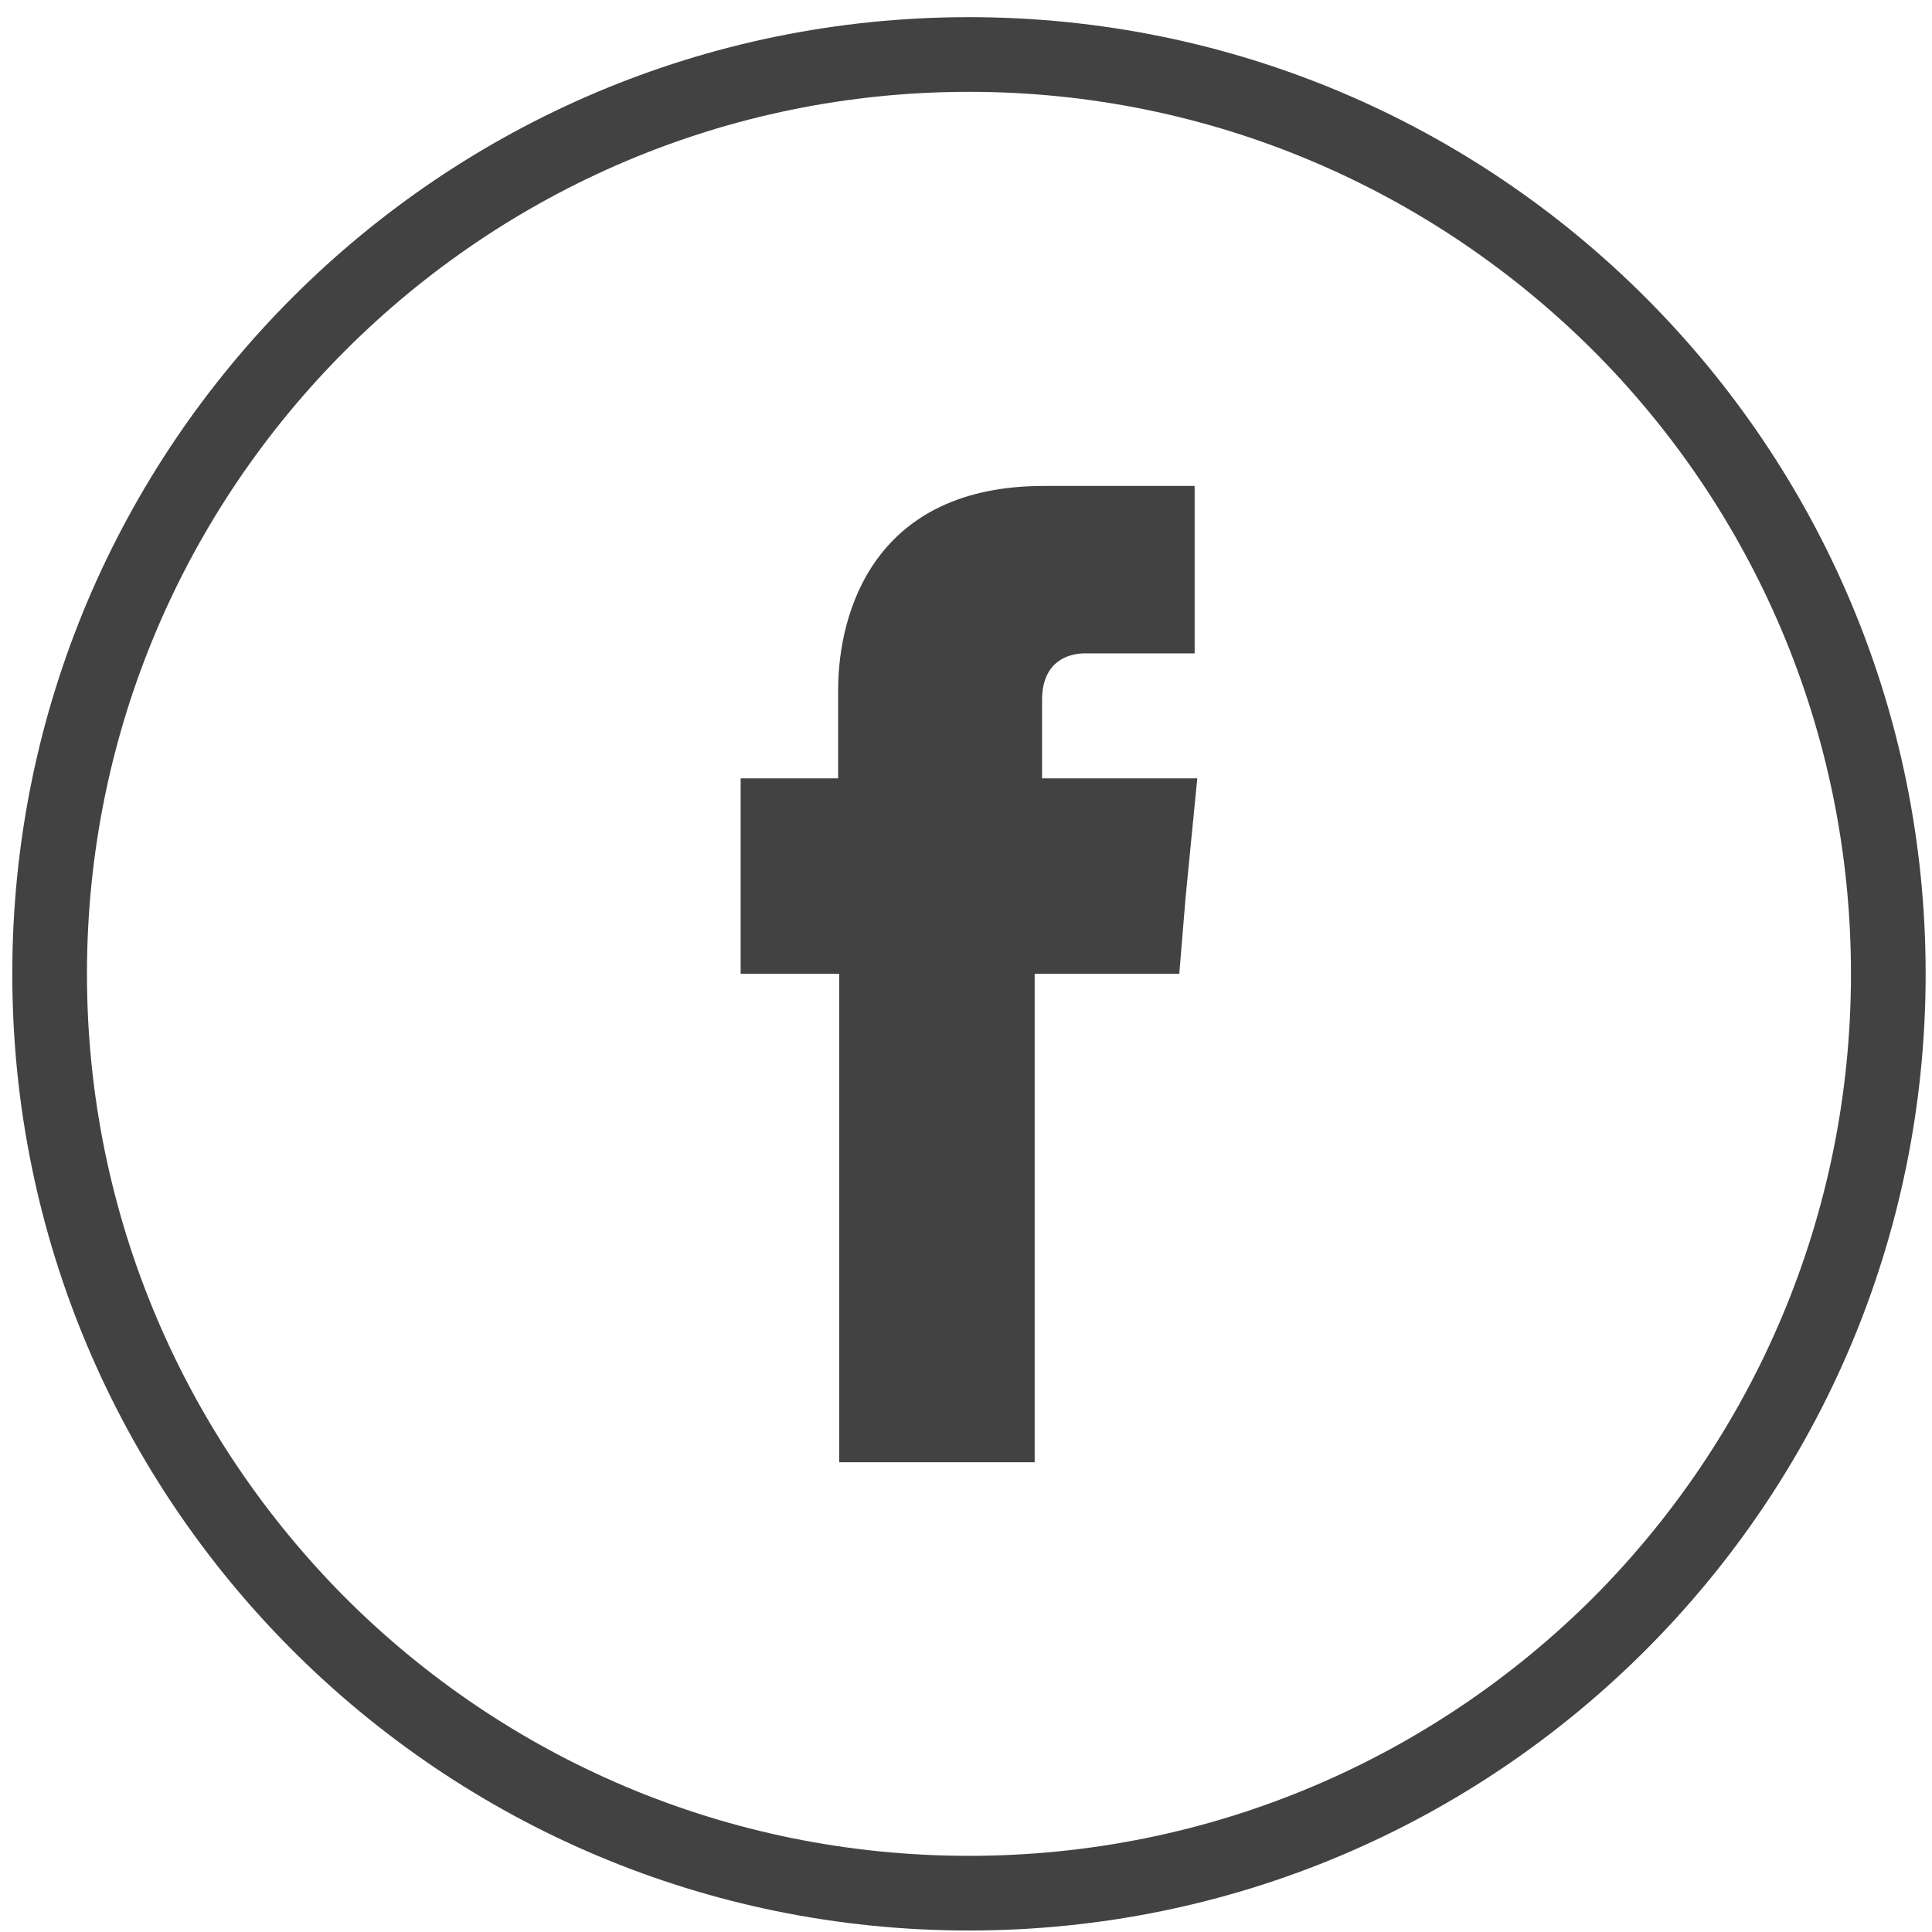
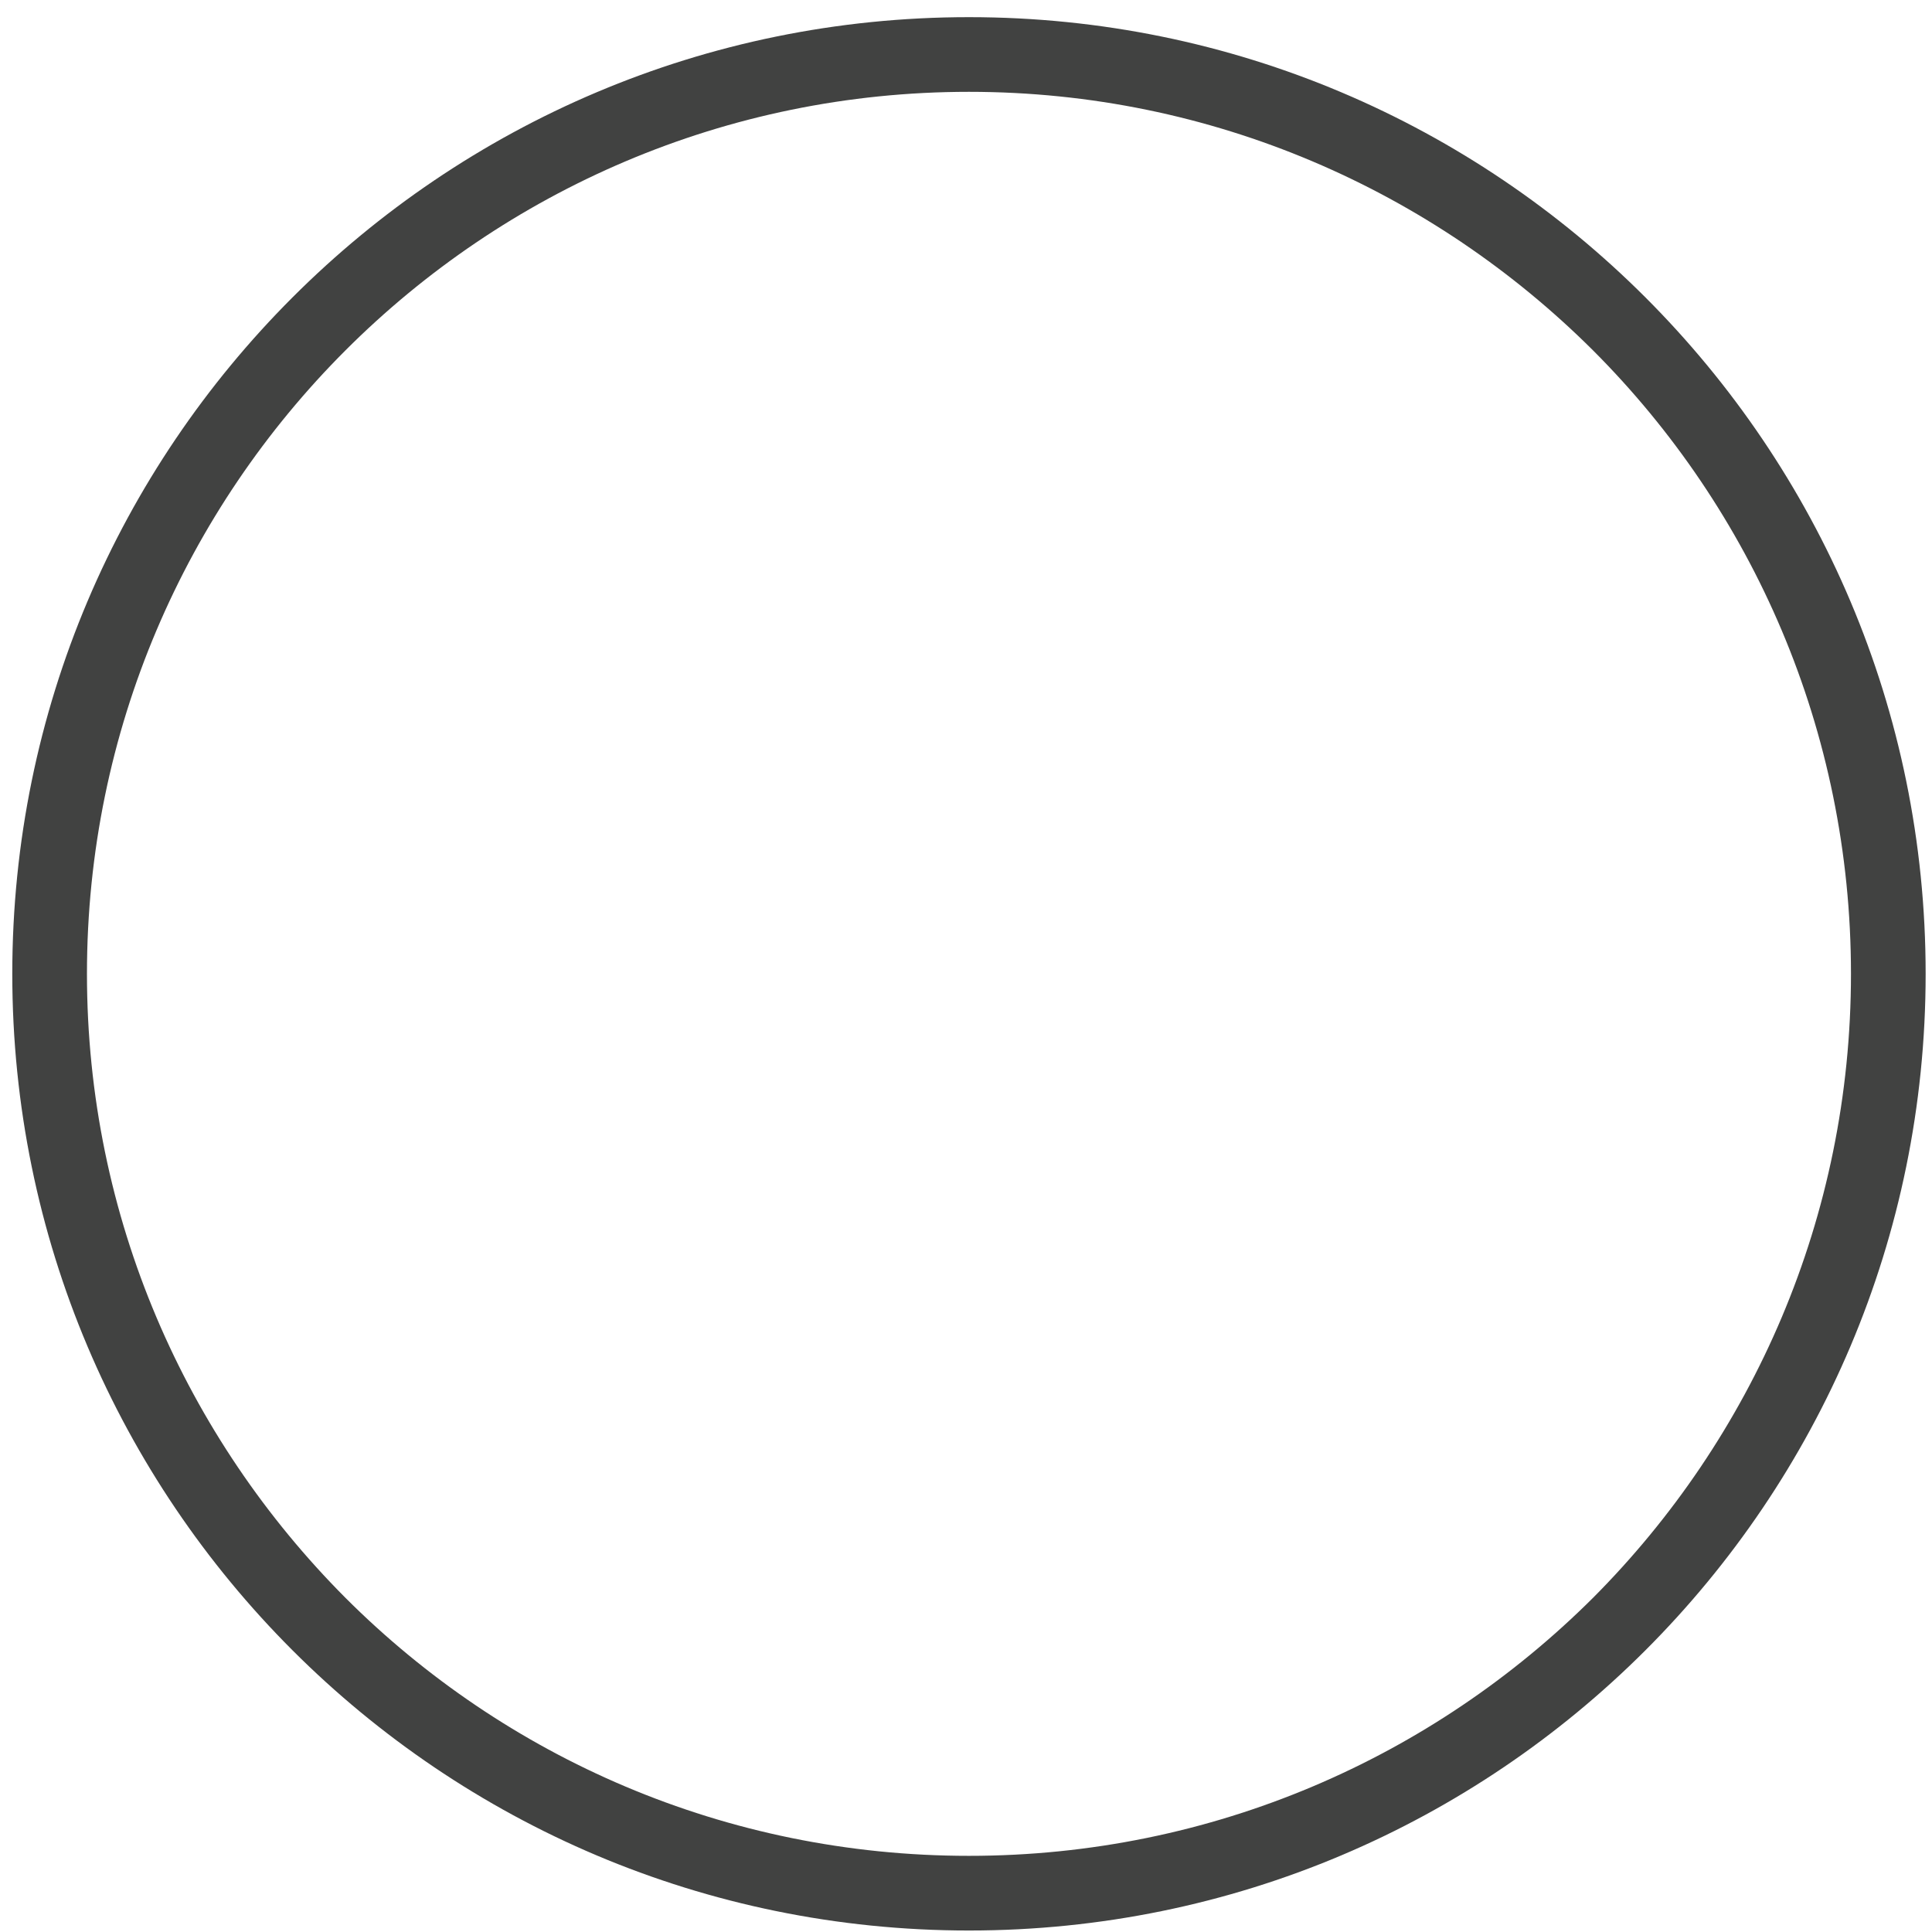
<svg xmlns="http://www.w3.org/2000/svg" width="100" height="100" viewBox="0 0 100 100">
  <g fill="#414241" fill-rule="evenodd" transform="translate(.636 .888)">
    <path d="M81.817,17.246 C73.536,8.993 62.13,3.865 49.517,3.865 C36.906,3.865 25.499,8.993 17.246,17.246 C8.992,25.499 3.865,36.905 3.865,49.518 C3.865,62.131 8.992,73.536 17.246,81.817 C25.499,90.07 36.906,95.17 49.517,95.17 C62.13,95.17 73.536,90.07 81.817,81.817 C90.07,73.536 95.17,62.131 95.17,49.518 C95.17,36.905 90.07,25.499 81.817,17.246 Z M49.517,7.10542736e-15 C63.199,7.10542736e-15 75.565,5.538 84.531,14.505 C93.497,23.471 99.035,35.836 99.035,49.518 C99.035,63.199 93.497,75.565 84.531,84.531 C75.565,93.497 63.199,99.035 49.517,99.035 C35.836,99.035 23.47,93.497 14.504,84.531 C5.538,75.565 0,63.199 0,49.518 C0,35.836 5.538,23.471 14.504,14.505 C23.47,5.538 35.836,7.10542736e-15 49.517,7.10542736e-15 L49.517,7.10542736e-15 Z" />
-     <path d="M53.301,35.342 C53.301,33.396 54.59,32.93 55.523,32.93 C56.427,32.93 61.198,32.93 61.198,32.93 L61.198,24.265 L53.384,24.265 C44.692,24.265 42.745,30.681 42.745,34.849 L42.745,39.4 L37.7,39.4 L37.7,49.518 L42.8,49.518 C42.8,61.006 42.8,74.798 42.8,74.798 L52.918,74.798 C52.918,74.798 52.918,60.814 52.918,49.518 L60.403,49.518 L60.732,45.542 L61.335,39.4 L53.301,39.4 L53.301,35.342 Z" />
  </g>
</svg>